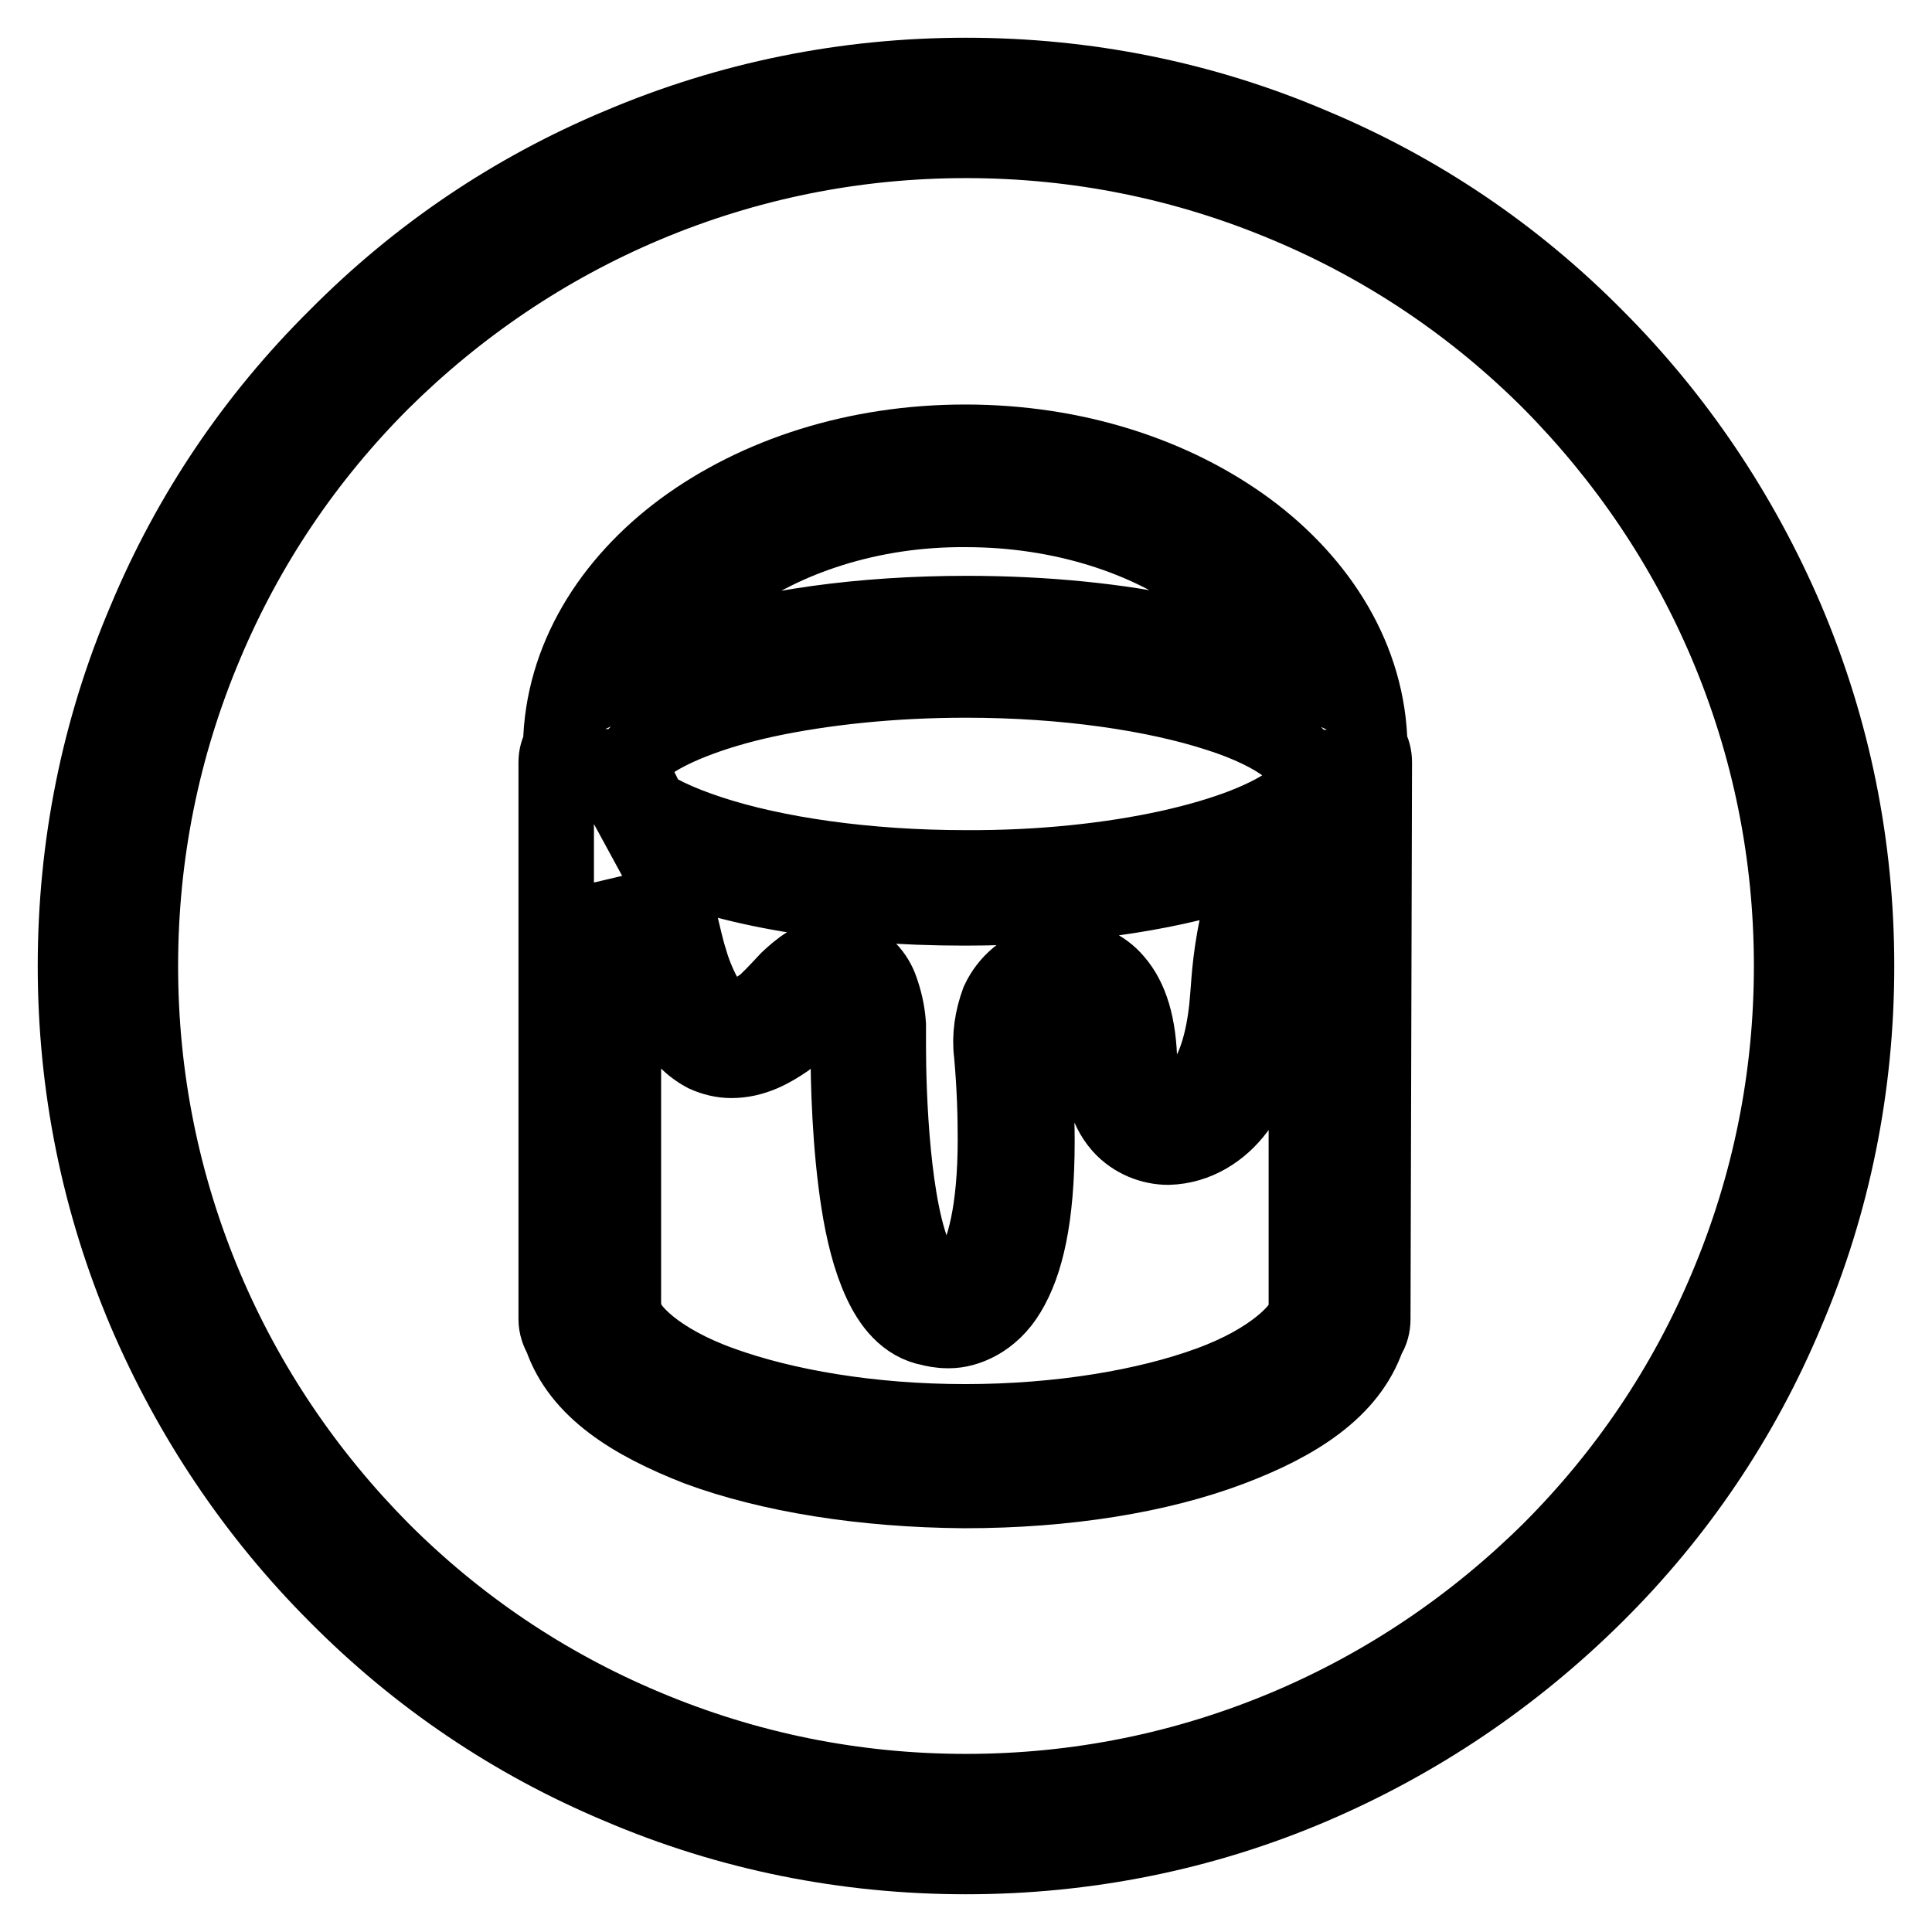
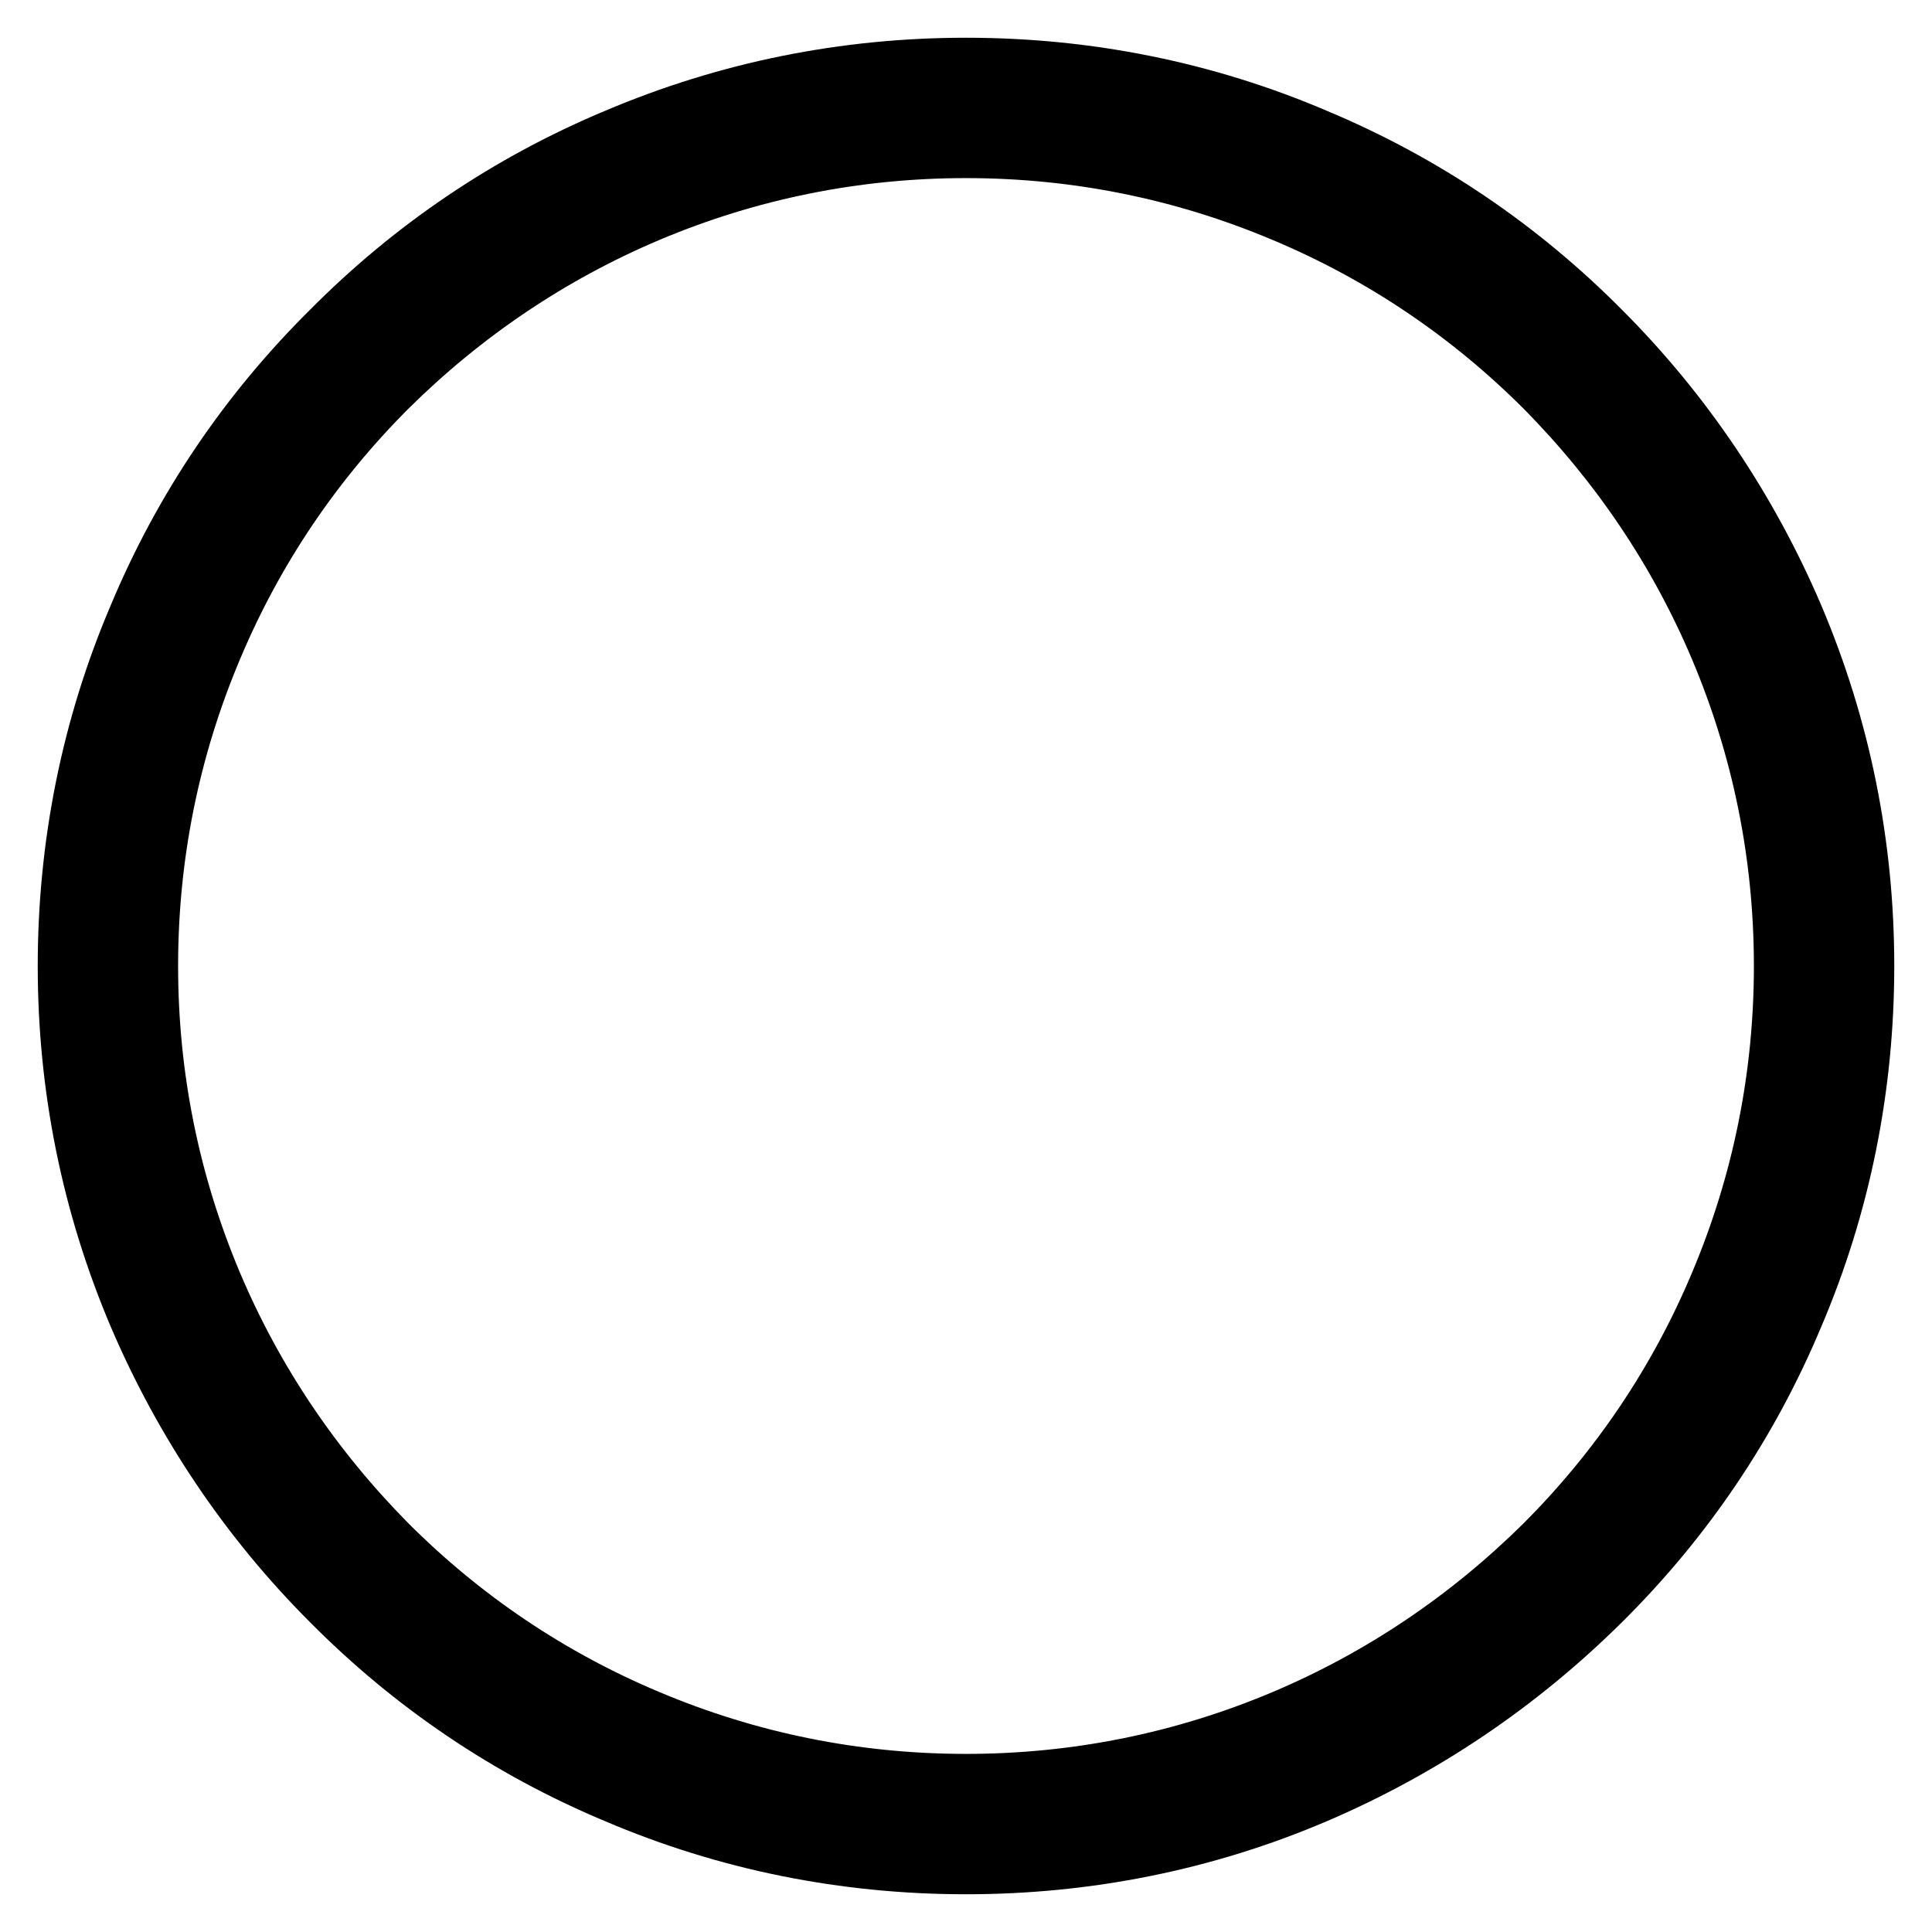
<svg xmlns="http://www.w3.org/2000/svg" version="1.1" x="0px" y="0px" viewBox="0 0 256 256" enable-background="new 0 0 256 256" xml:space="preserve">
  <g>
    <path stroke-width="10" fill-opacity="0" stroke="#000000" d="M128,246c-15.9,0-31.4-3.1-45.9-9.3c-14.1-5.9-26.7-14.4-37.5-25.3c-10.8-10.8-19.3-23.5-25.3-37.5 c-6.2-14.6-9.3-30-9.3-45.9c0-15.9,3.1-31.4,9.3-45.9C25.2,68,33.7,55.4,44.6,44.6C55.4,33.7,68,25.2,82.1,19.3 c14.6-6.2,30-9.3,45.9-9.3c15.9,0,31.4,3.1,45.9,9.3c14.1,5.9,26.7,14.4,37.5,25.3c10.8,10.8,19.3,23.5,25.3,37.5 c6.2,14.6,9.3,30,9.3,45.9c0,15.9-3.1,31.4-9.3,45.9c-5.9,14.1-14.4,26.7-25.3,37.5s-23.5,19.3-37.5,25.3 C159.4,242.9,143.9,246,128,246z M128,18.6c-14.8,0-29.1,2.9-42.6,8.6c-13,5.5-24.7,13.4-34.8,23.4c-10,10-17.9,21.7-23.4,34.8 c-5.7,13.5-8.6,27.8-8.6,42.6c0,14.8,2.9,29.1,8.6,42.6c5.5,13,13.4,24.7,23.4,34.8c10,10,21.7,17.9,34.8,23.4 c13.5,5.7,27.8,8.6,42.6,8.6c14.8,0,29.1-2.9,42.6-8.6c13-5.5,24.7-13.4,34.8-23.4c10-10,17.9-21.7,23.4-34.8 c5.7-13.5,8.6-27.8,8.6-42.6c0-14.8-2.9-29.1-8.6-42.6c-5.5-13-13.4-24.7-23.4-34.8c-10-10-21.7-17.9-34.8-23.4 C157.1,21.5,142.8,18.6,128,18.6z" />
-     <path stroke-width="10" fill-opacity="0" stroke="#000000" d="M182.1,101.3v-0.3c0-0.8-0.2-1.6-0.6-2.2c-0.2-11.5-6.6-21.6-16.2-28.7c-9.8-7.2-22.9-11.5-37.4-11.5 c-14.5,0-27.6,4.3-37.4,11.5c-9.6,7.1-16,17.2-16.2,28.7c-0.4,0.7-0.6,1.4-0.6,2.2v0.6h0v73.2c0,0.9,0.3,1.7,0.7,2.4 c2.4,7,9.4,11.3,18.1,14.7c9.5,3.5,21.8,5.5,35.3,5.6c13.5,0,25.8-2,35.3-5.6c8.7-3.3,15.7-7.7,18.1-14.7c0.5-0.7,0.7-1.6,0.7-2.4 L182.1,101.3z M131.4,139.6c0.4,4.4,0.5,8.2,0.5,11.4c0,9.7-1.6,14.8-3,17.2c-1.5,2.4-2.6,2.4-3.4,2.4c-0.2,0-0.5,0-0.7-0.1 l-0.6-0.1c-0.6,0-1.6-0.8-2.7-3.1c-3.3-6.8-3.8-22.5-3.8-28.6c0-1.6,0-2.6,0-2.6l0-0.3c-0.1-1.7-0.5-3.4-1.1-5 c-0.7-1.8-2.5-4-5.4-4.2c-0.1,0-0.3,0-0.5,0c-2.9,0.1-4.8,1.8-6.3,3.2c-1.4,1.5-2.7,2.9-3.4,3.4c-1.4,1-3.1,1.8-4.2,1.7 c-0.4,0-0.8-0.1-1.1-0.2c-1.5-0.5-3.5-4.6-4.3-7.5c-1-3.1-1.4-6.8-3.1-10.5c-0.5-1.1-1-2.2-1.6-3.3c9.5,4.4,24.3,6.9,41.1,6.9 c13.8,0,26.3-1.8,35.6-4.8c1.2-0.4,2.3-0.8,3.4-1.2c-1.4,2.8-2.3,5.7-2.9,8.4c-1,4.6-1.1,8.5-1.2,9.3c-0.3,4.2-1.2,8.8-3.3,11.7 c-1.1,1.6-3.3,2.8-4.8,2.8c-0.9,0-1.8-0.4-2.4-1.1c-0.8-0.8-1.2-2.5-1.2-4.4c-0.1-5.2-1.2-8.7-3.2-11c-1.6-1.9-3.9-2.9-6.4-2.9 c-1.4,0-2.4,0.3-2.8,0.4c-2.8,0.7-5.1,2.6-6.3,5.2C131.5,134.9,131.1,137.3,131.4,139.6L131.4,139.6z M172.6,101.7h0.6v2.6 c-0.5,0.5-1,1.1-1.6,1.5c-6.4,5.1-23.7,9.3-43.6,9.2c-13.3,0-25.4-1.8-33.9-4.6c-4.3-1.4-7.6-3-9.7-4.7c-0.7-0.5-1.2-1-1.6-1.5 v-2.6h0.6c-0.1-0.2,0.2-1.2,2.1-2.7c2.8-2.2,8.6-4.6,16-6.2c7.5-1.6,16.6-2.6,26.5-2.6c13.2,0,25.1,1.8,33.4,4.5 c4.1,1.3,7.3,2.9,9.2,4.4C172.4,100.5,172.6,101.5,172.6,101.7L172.6,101.7z M95.9,77.2c8-5.9,19.4-9.8,32.1-9.7 c12.7,0,24.1,3.8,32.1,9.7c4.4,3.3,7.8,7.1,9.9,11.2c-3.8-1.8-8.4-3.2-13.5-4.3c-8.2-1.8-18-2.8-28.4-2.8c-14,0-26.6,1.8-36.1,4.9 c-2.1,0.7-4.1,1.5-5.9,2.3C88.1,84.3,91.4,80.5,95.9,77.2L95.9,77.2z M173.1,173.8c-0.2,2.2-4.6,6.6-12.9,9.6c-8.2,3-19.7,5-32.3,5 c-12.6,0-24-2-32.3-5c-8.4-3-12.7-7.3-12.9-9.6l-0.1-0.3v-56.3c0.3,0.6,0.5,1.2,0.8,1.8c1.2,2.8,1.7,6.3,2.9,10 c1.1,3.1,2.6,8.3,7.1,10.7c1.1,0.5,2.3,0.8,3.5,0.8c3,0,5.4-1.4,7.3-2.7c1.6-1.2,2.8-2.8,4-4c1.2-1.2,2.2-1.7,2.5-1.6 c0.4,0.1,0.5,0,1,1c0.4,0.8,0.6,2.2,0.7,3.3c0,0.4,0,1.3,0,2.6c0,4.2,0.2,12.7,1.4,20.3c0.6,3.8,1.5,7.5,2.9,10.5 c1.3,2.8,3.3,5.5,6.6,6.1c0.4,0.1,1.2,0.3,2.3,0.3h0.2c2.2,0,5.6-1.3,7.8-5c2.3-3.8,3.8-9.8,3.8-20.1c0-3.5-0.2-7.5-0.6-12l0-0.1 v-0.1l0-0.6c0-1.1,0.2-2.2,0.6-3.2c0.5-1.2,1.6-2.1,2.9-2.4l0.2-0.1c0.4-0.1,0.8-0.2,1.2-0.2c0.8,0,1.6,0.2,2.3,1.1 c0.8,0.9,1.8,3.1,1.9,7.6c0.1,2.4,0.4,5.5,2.6,8c1.7,1.9,4.1,2.8,6.3,2.8c3.8-0.1,7-2.2,9.1-5c3.2-4.4,3.9-9.9,4.3-14.5v-0.2 c0,0,0-0.9,0.1-2.4c0.3-3.8,1.6-11.2,4.8-15.7v59.3C173.2,173.5,173.1,173.7,173.1,173.8z" />
  </g>
</svg>